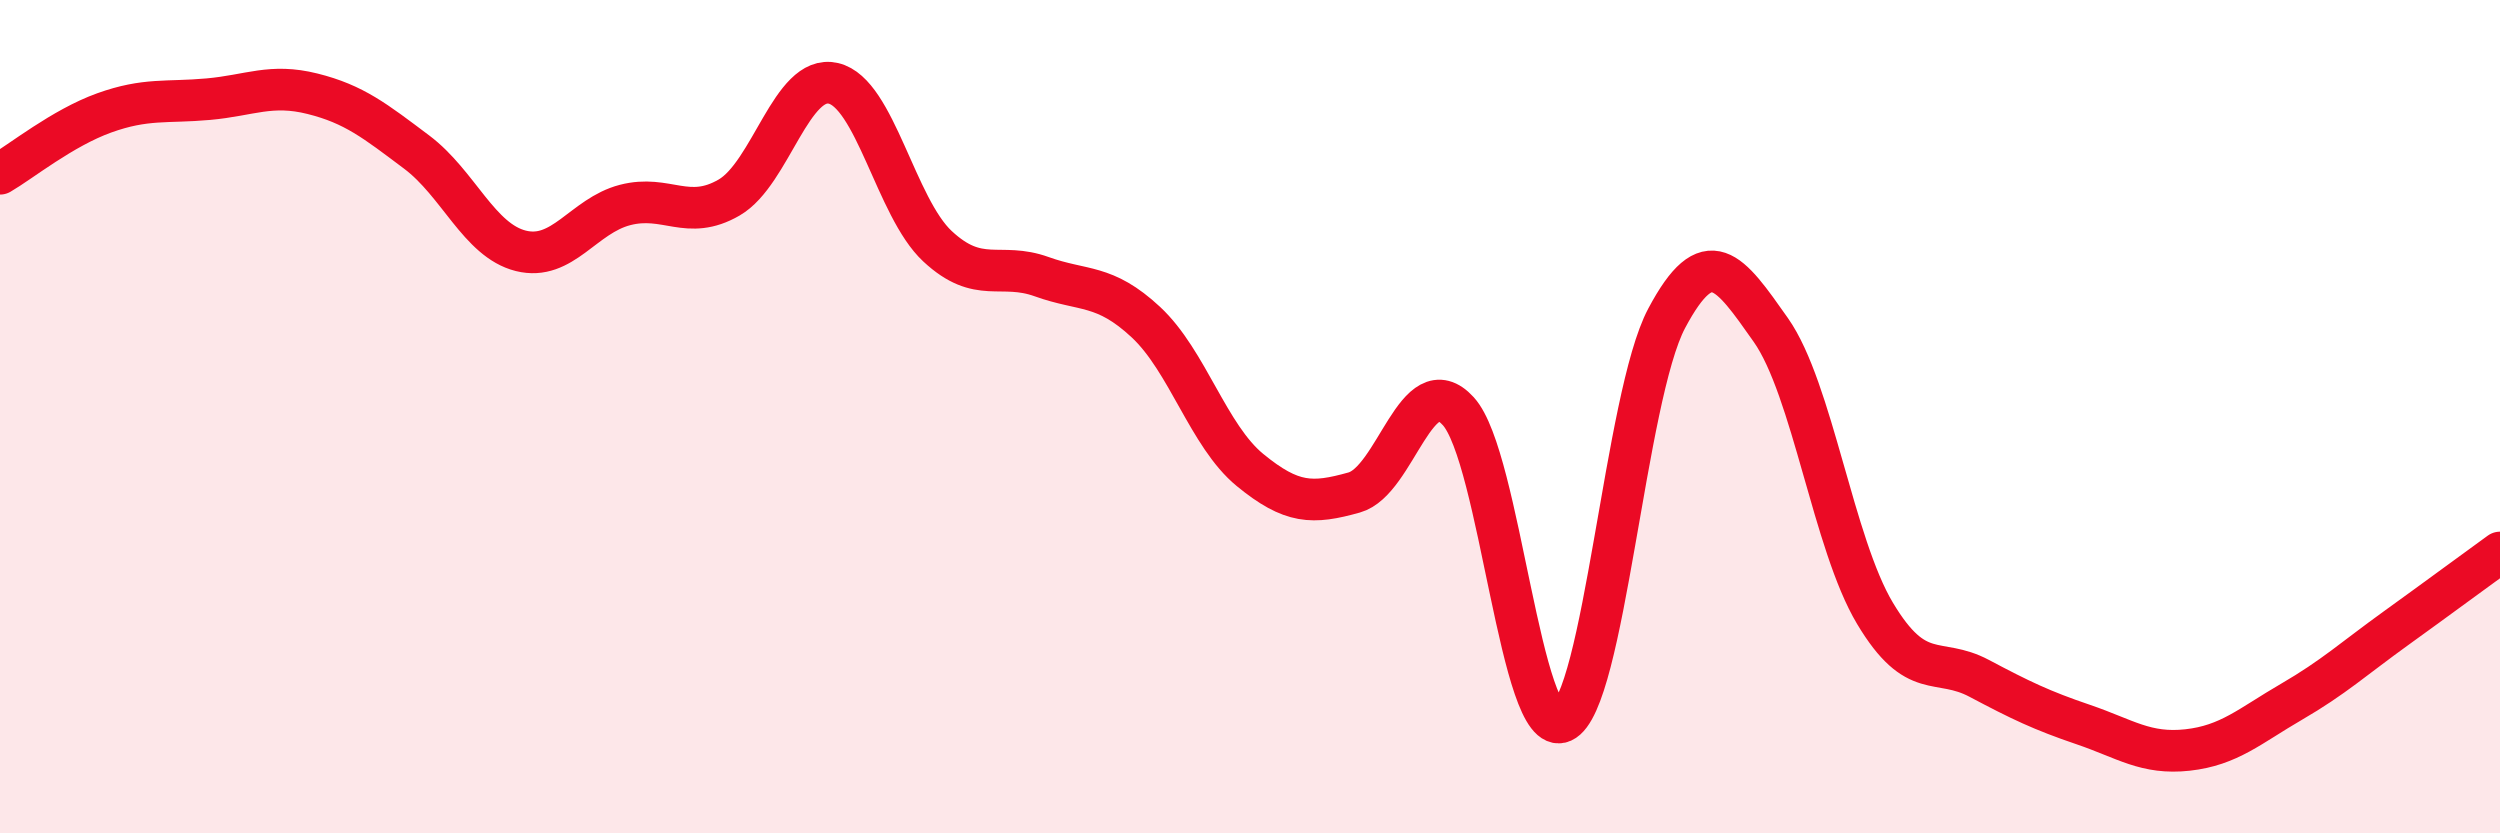
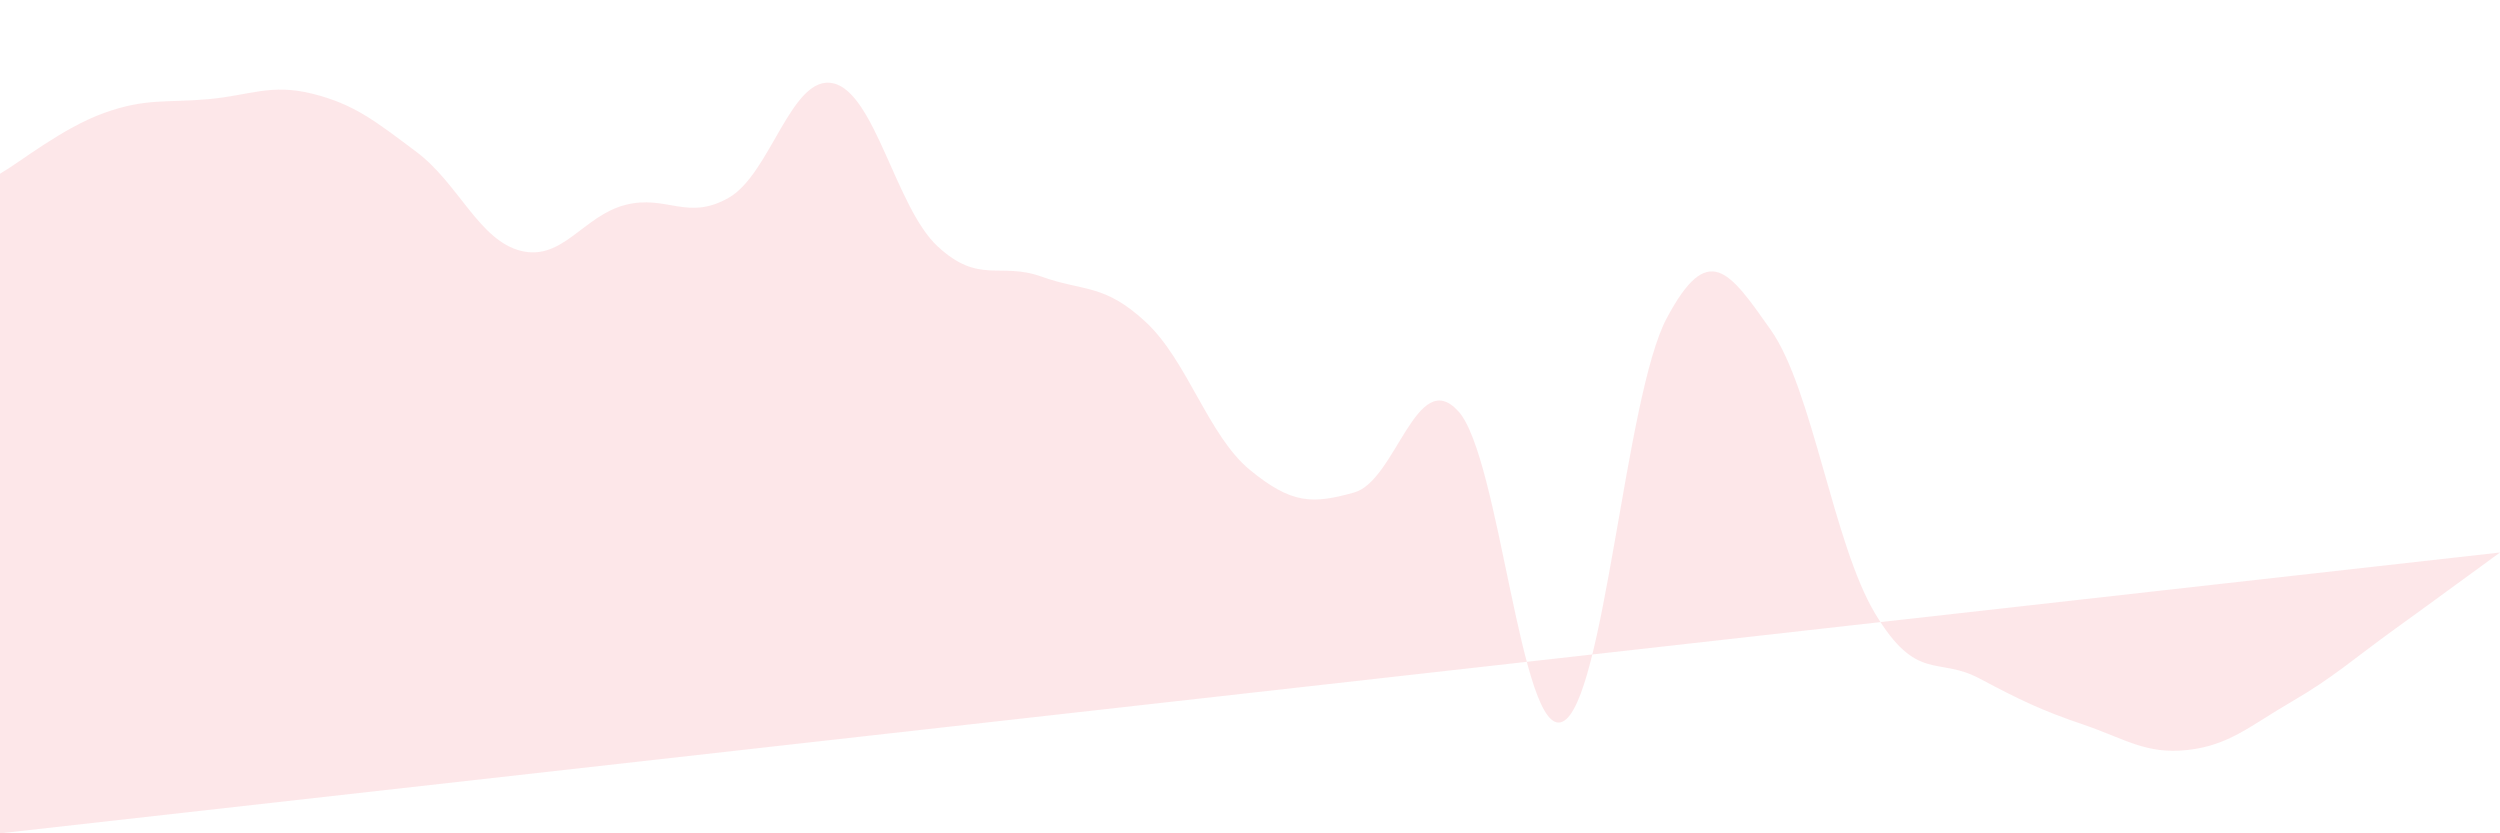
<svg xmlns="http://www.w3.org/2000/svg" width="60" height="20" viewBox="0 0 60 20">
-   <path d="M 0,4.17 C 0.5,3.88 1.5,3.07 2.5,2.71 C 3.5,2.35 4,2.47 5,2.38 C 6,2.29 6.5,2 7.5,2.25 C 8.5,2.5 9,2.9 10,3.65 C 11,4.4 11.5,5.77 12.5,6.02 C 13.5,6.27 14,5.18 15,4.92 C 16,4.66 16.5,5.32 17.5,4.74 C 18.5,4.16 19,1.77 20,2 C 21,2.23 21.5,4.98 22.5,5.91 C 23.5,6.84 24,6.28 25,6.64 C 26,7 26.5,6.8 27.5,7.73 C 28.5,8.66 29,10.46 30,11.28 C 31,12.1 31.5,12.1 32.5,11.82 C 33.5,11.54 34,8.77 35,9.87 C 36,10.97 36.5,17.77 37.5,17.32 C 38.5,16.87 39,9.52 40,7.64 C 41,5.76 41.5,6.5 42.5,7.92 C 43.5,9.34 44,13.05 45,14.72 C 46,16.39 46.5,15.75 47.5,16.28 C 48.5,16.81 49,17.05 50,17.39 C 51,17.73 51.5,18.11 52.5,18 C 53.5,17.89 54,17.42 55,16.84 C 56,16.26 56.5,15.8 57.5,15.08 C 58.5,14.36 59.5,13.62 60,13.26L60 20L0 20Z" fill="#EB0A25" opacity="0.1" stroke-linecap="round" stroke-linejoin="round" />
-   <path d="M 0,4.17 C 0.5,3.88 1.5,3.07 2.5,2.71 C 3.5,2.35 4,2.47 5,2.38 C 6,2.29 6.5,2 7.5,2.25 C 8.5,2.5 9,2.9 10,3.65 C 11,4.4 11.5,5.77 12.5,6.02 C 13.5,6.27 14,5.18 15,4.92 C 16,4.66 16.5,5.32 17.5,4.74 C 18.5,4.16 19,1.77 20,2 C 21,2.23 21.5,4.98 22.5,5.91 C 23.5,6.84 24,6.28 25,6.64 C 26,7 26.5,6.8 27.5,7.73 C 28.5,8.66 29,10.46 30,11.28 C 31,12.1 31.5,12.1 32.5,11.82 C 33.5,11.54 34,8.77 35,9.87 C 36,10.97 36.5,17.77 37.5,17.32 C 38.5,16.87 39,9.52 40,7.64 C 41,5.76 41.5,6.5 42.5,7.92 C 43.5,9.34 44,13.05 45,14.72 C 46,16.39 46.5,15.75 47.5,16.28 C 48.5,16.81 49,17.05 50,17.39 C 51,17.73 51.5,18.11 52.5,18 C 53.5,17.89 54,17.42 55,16.84 C 56,16.26 56.5,15.8 57.5,15.08 C 58.5,14.36 59.5,13.62 60,13.26" stroke="#EB0A25" stroke-width="1" fill="none" stroke-linecap="round" stroke-linejoin="round" />
+   <path d="M 0,4.17 C 0.5,3.88 1.5,3.07 2.5,2.71 C 3.5,2.35 4,2.47 5,2.38 C 6,2.29 6.5,2 7.5,2.25 C 8.5,2.5 9,2.9 10,3.65 C 11,4.4 11.5,5.77 12.5,6.02 C 13.5,6.27 14,5.18 15,4.92 C 16,4.66 16.5,5.32 17.5,4.74 C 18.5,4.16 19,1.77 20,2 C 21,2.23 21.5,4.98 22.5,5.91 C 23.5,6.84 24,6.28 25,6.64 C 26,7 26.5,6.8 27.5,7.73 C 28.5,8.66 29,10.46 30,11.28 C 31,12.1 31.5,12.1 32.5,11.82 C 33.5,11.54 34,8.77 35,9.87 C 36,10.97 36.5,17.77 37.5,17.32 C 38.5,16.87 39,9.52 40,7.64 C 41,5.76 41.5,6.5 42.5,7.92 C 43.5,9.34 44,13.05 45,14.72 C 46,16.39 46.5,15.75 47.5,16.28 C 48.5,16.81 49,17.05 50,17.39 C 51,17.73 51.5,18.11 52.5,18 C 53.5,17.89 54,17.42 55,16.84 C 56,16.26 56.5,15.8 57.5,15.08 C 58.5,14.36 59.5,13.62 60,13.26L0 20Z" fill="#EB0A25" opacity="0.1" stroke-linecap="round" stroke-linejoin="round" />
</svg>